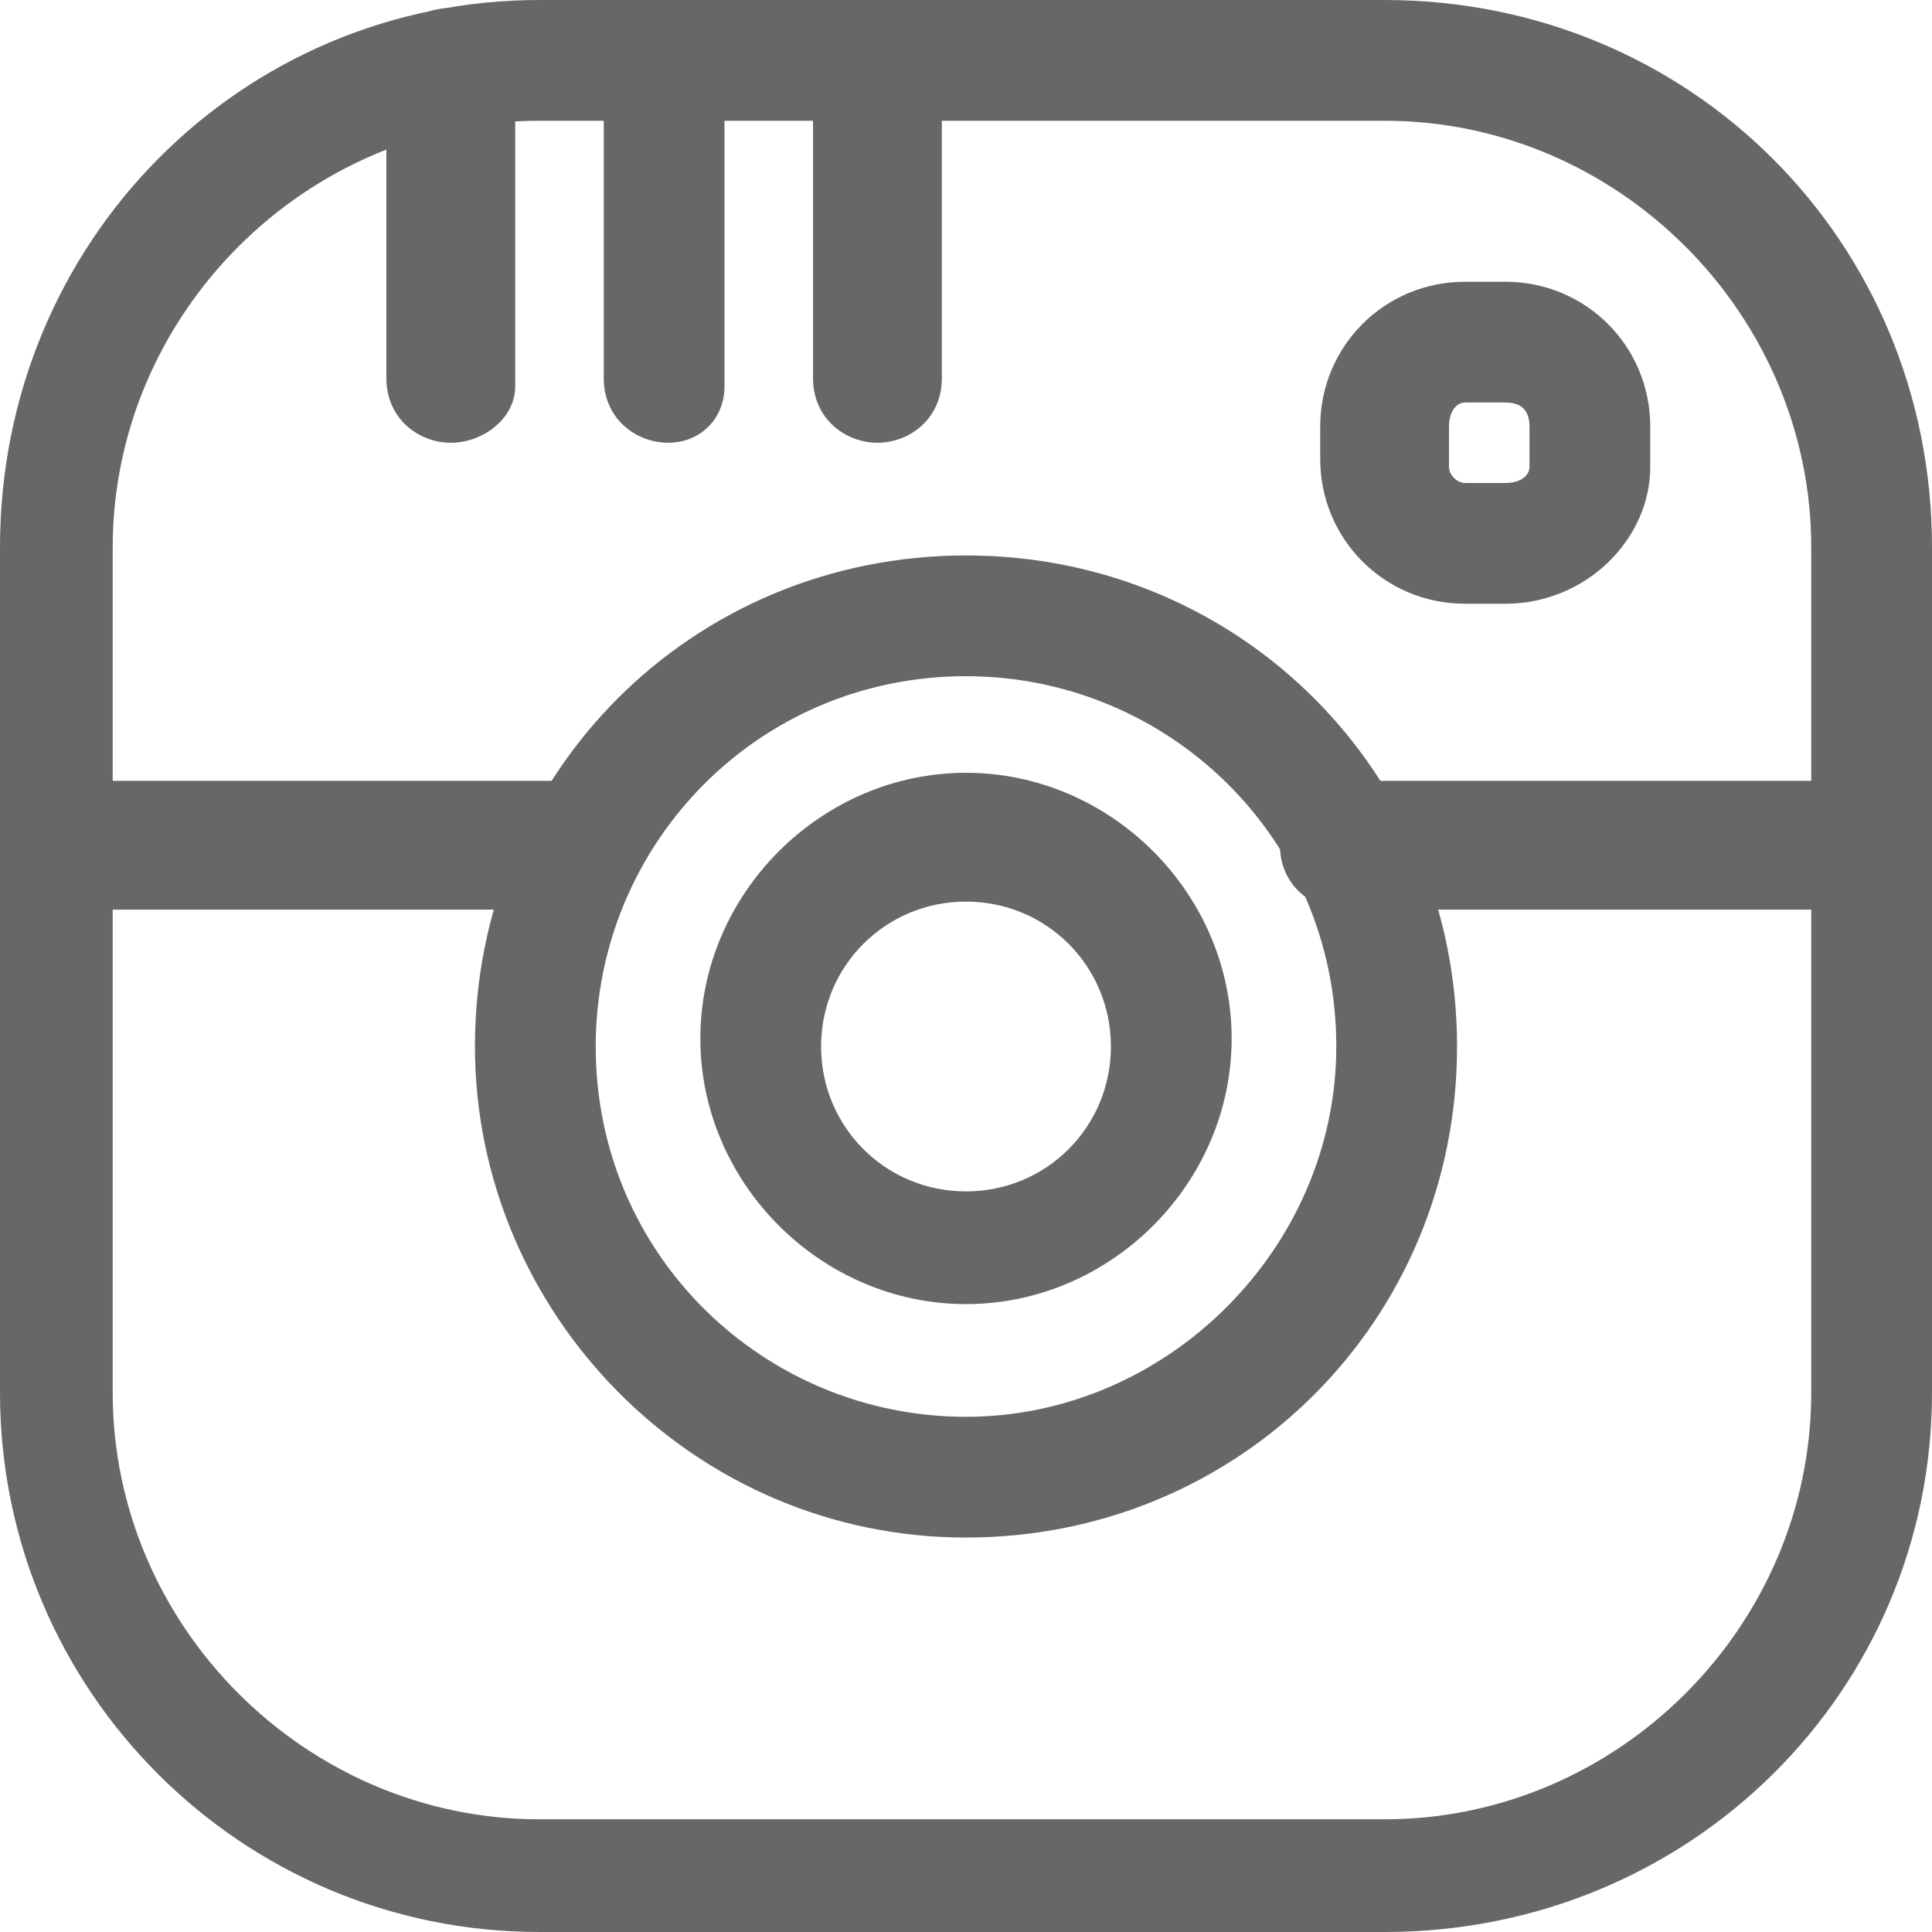
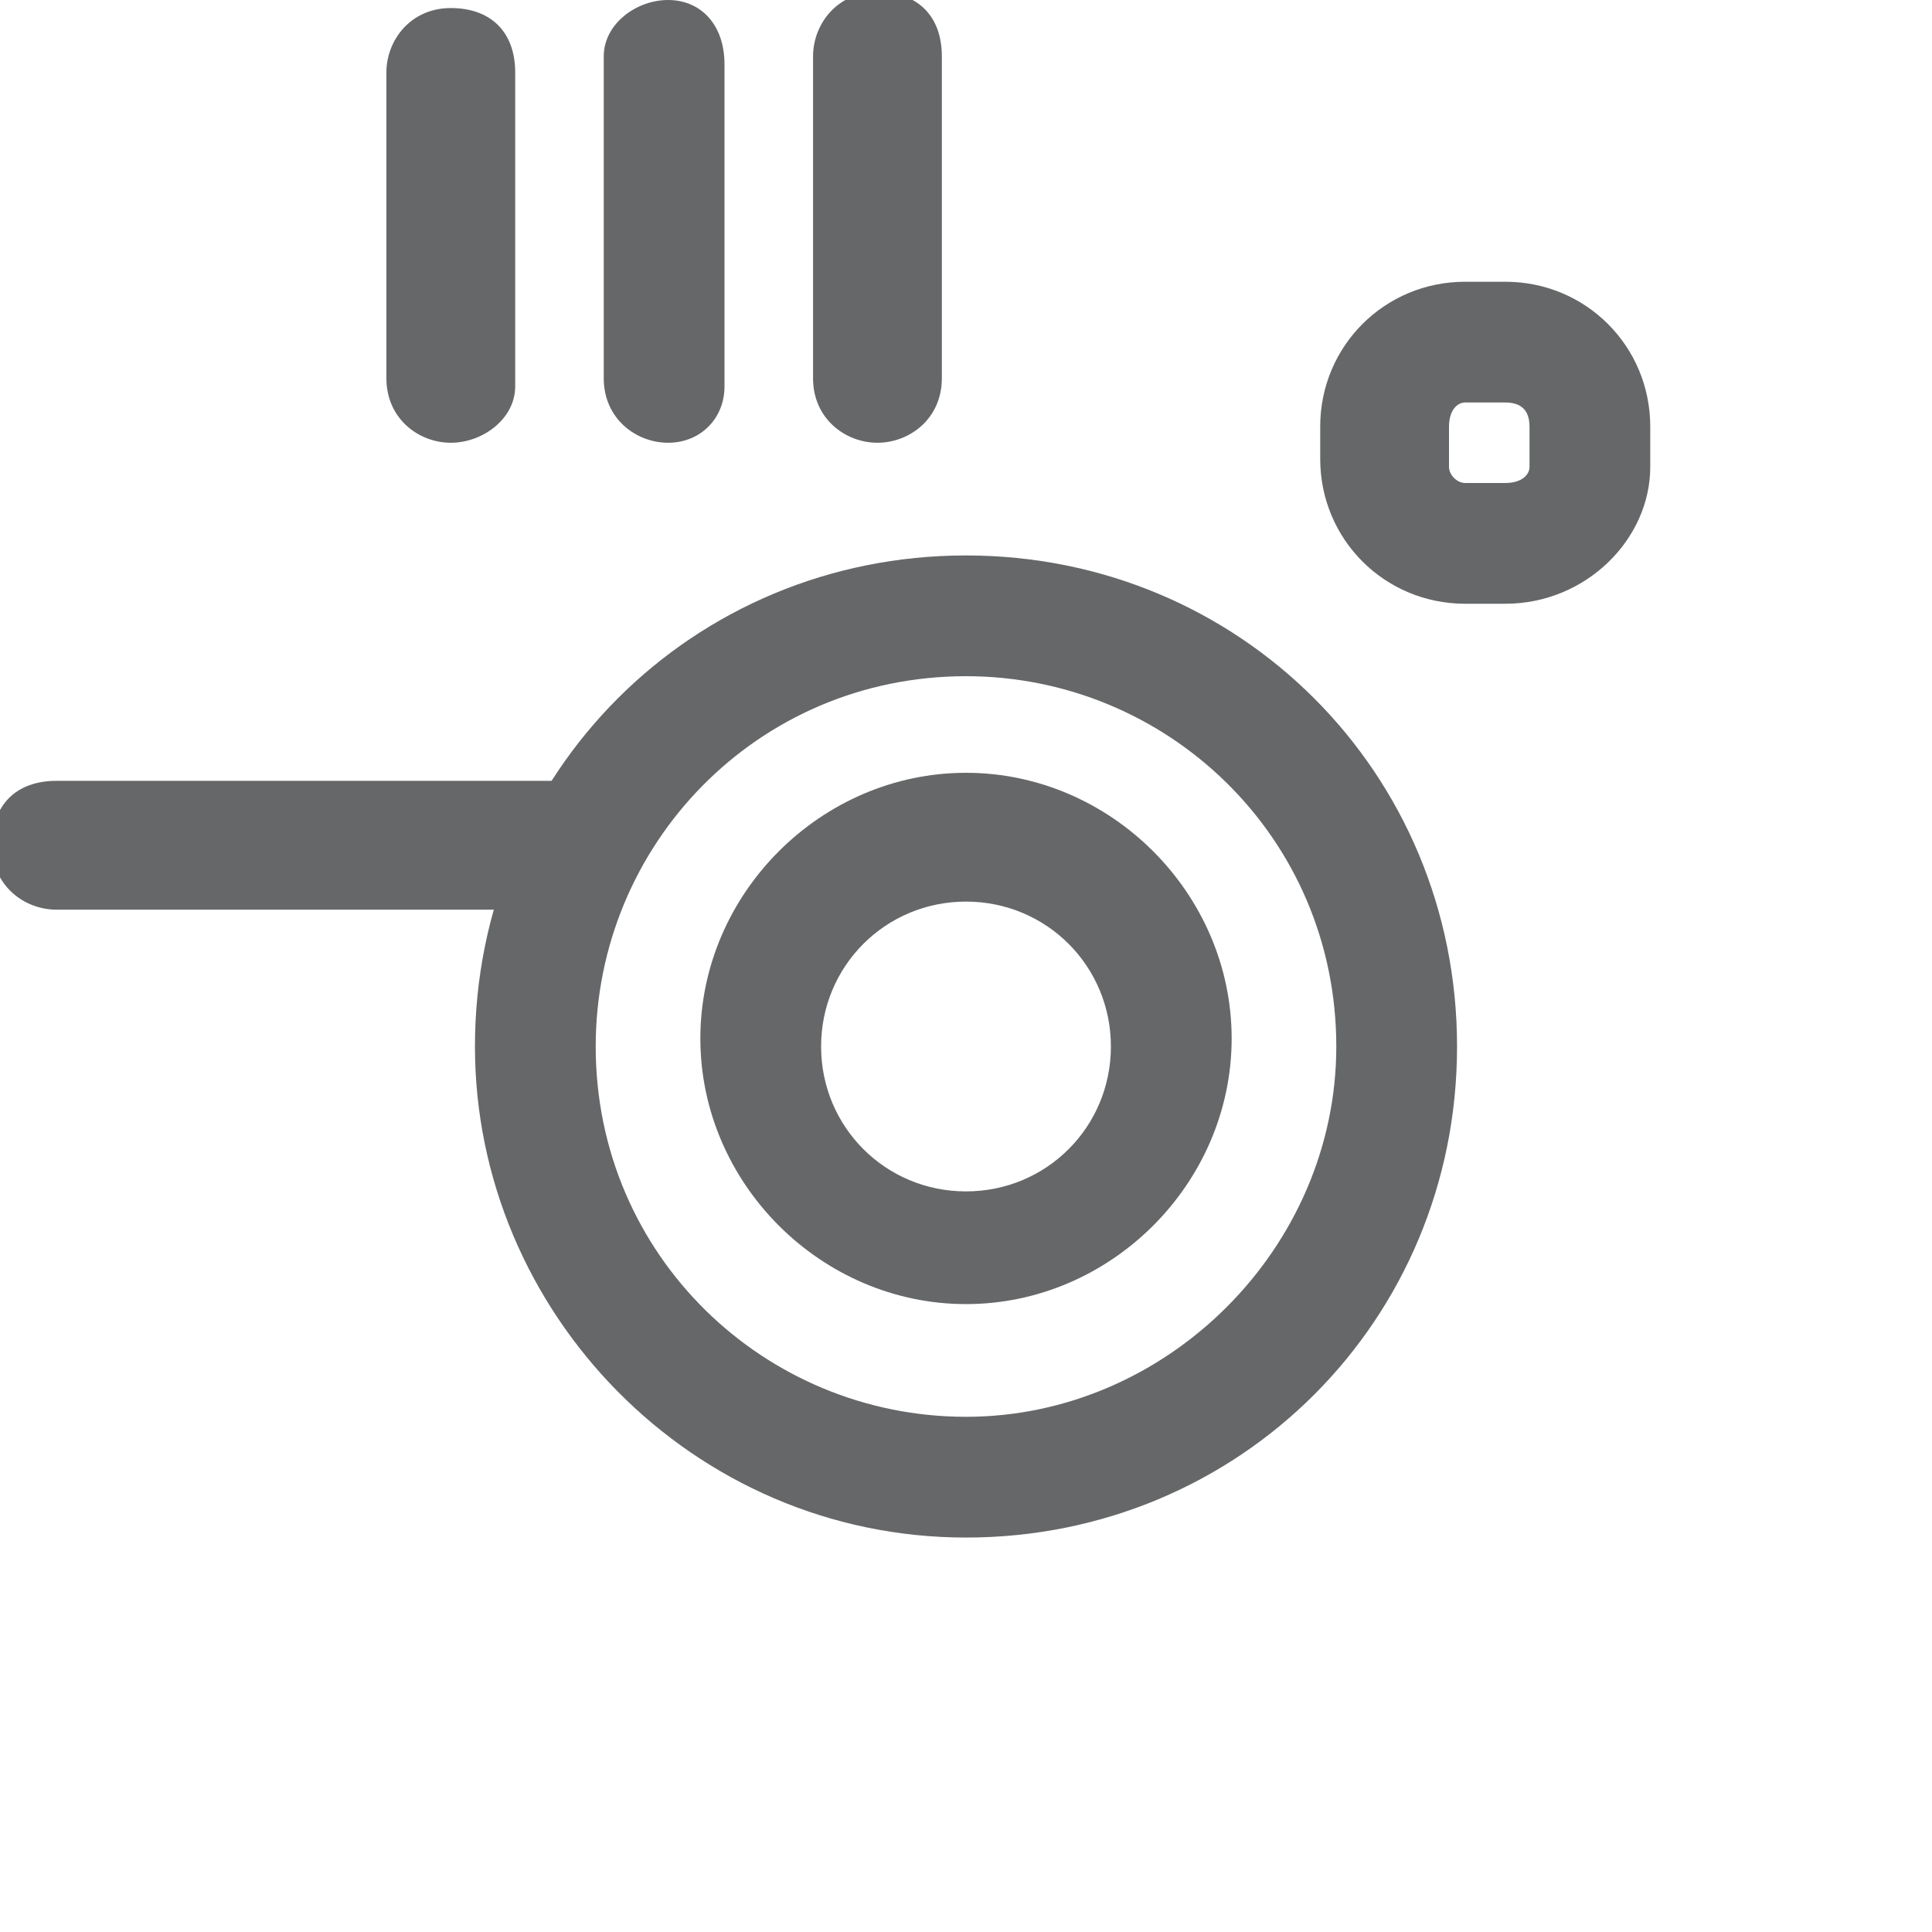
<svg xmlns="http://www.w3.org/2000/svg" version="1.1" id="Regular" x="0px" y="0px" viewBox="0 0 48 48" style="enable-background:new 0 0 48 48;" xml:space="preserve">
  <style type="text/css">
	.st0{fill:#666768;}
</style>
  <g transform="matrix(2,0,0,2,0,0)">
    <g>
-       <path class="st0" d="M17.2,24H6.7C3,24,0,21,0,17.3V6.8C0,3,3,0,6.7,0h10.5C21,0,24,3,24,6.8v10.5C24,21,21,24,17.2,24z M6.7,1.5    c-2.9,0-5.3,2.4-5.3,5.3v10.5c0,2.9,2.4,5.3,5.3,5.3h10.5c2.9,0,5.3-2.4,5.3-5.3V6.8c0-2.9-2.4-5.3-5.3-5.3H6.7z" />
-     </g>
+       </g>
    <g>
      <path class="st0" d="M12,19.1c-3.4,0-6.1-2.8-6.1-6.1c0-3.4,2.7-6.1,6.1-6.1s6.1,2.7,6.1,6.1C18.1,16.4,15.4,19.1,12,19.1z     M12,8.4c-2.6,0-4.6,2.1-4.6,4.6c0,2.6,2.1,4.6,4.6,4.6s4.6-2.1,4.6-4.6C16.6,10.4,14.5,8.4,12,8.4z" />
    </g>
    <g>
      <path class="st0" d="M12,16.2c-1.8,0-3.3-1.5-3.3-3.3s1.5-3.3,3.3-3.3c1.8,0,3.3,1.5,3.3,3.3S13.8,16.2,12,16.2z M12,11.2    c-1,0-1.8,0.8-1.8,1.8s0.8,1.8,1.8,1.8c1,0,1.8-0.8,1.8-1.8S13,11.2,12,11.2z" />
    </g>
    <g>
      <path class="st0" d="M7.2,11.3H0.7c-0.4,0-0.8-0.3-0.8-0.8s0.3-0.8,0.8-0.8h6.5c0.4,0,0.8,0.3,0.8,0.8S7.6,11.3,7.2,11.3z" />
    </g>
    <g>
-       <path class="st0" d="M23.2,11.3h-6.5c-0.4,0-0.8-0.3-0.8-0.8s0.3-0.8,0.8-0.8h6.5c0.4,0,0.8,0.3,0.8,0.8S23.7,11.3,23.2,11.3z" />
-     </g>
+       </g>
    <g>
      <path class="st0" d="M18.7,7.5h-0.5c-1,0-1.8-0.8-1.8-1.8V5.3c0-1,0.8-1.8,1.8-1.8h0.5c1,0,1.8,0.8,1.8,1.8v0.5    C20.5,6.7,19.7,7.5,18.7,7.5z M18.2,5C18.1,5,18,5.1,18,5.3v0.5C18,5.9,18.1,6,18.2,6h0.5C18.9,6,19,5.9,19,5.8V5.3    C19,5.1,18.9,5,18.7,5H18.2z" />
    </g>
    <g>
      <path class="st0" d="M5.6,5.5c-0.4,0-0.8-0.3-0.8-0.8V0.9c0-0.4,0.3-0.8,0.8-0.8s0.8,0.3,0.8,0.8v3.9C6.4,5.2,6,5.5,5.6,5.5z" />
    </g>
    <g>
      <path class="st0" d="M8.3,5.5c-0.4,0-0.8-0.3-0.8-0.8v-4C7.5,0.3,7.9,0,8.3,0S9,0.3,9,0.8v4C9,5.2,8.7,5.5,8.3,5.5z" />
    </g>
    <g>
      <path class="st0" d="M10.9,5.5c-0.4,0-0.8-0.3-0.8-0.8v-4c0-0.4,0.3-0.8,0.8-0.8s0.8,0.3,0.8,0.8v4C11.7,5.2,11.3,5.5,10.9,5.5z" />
    </g>
  </g>
</svg>